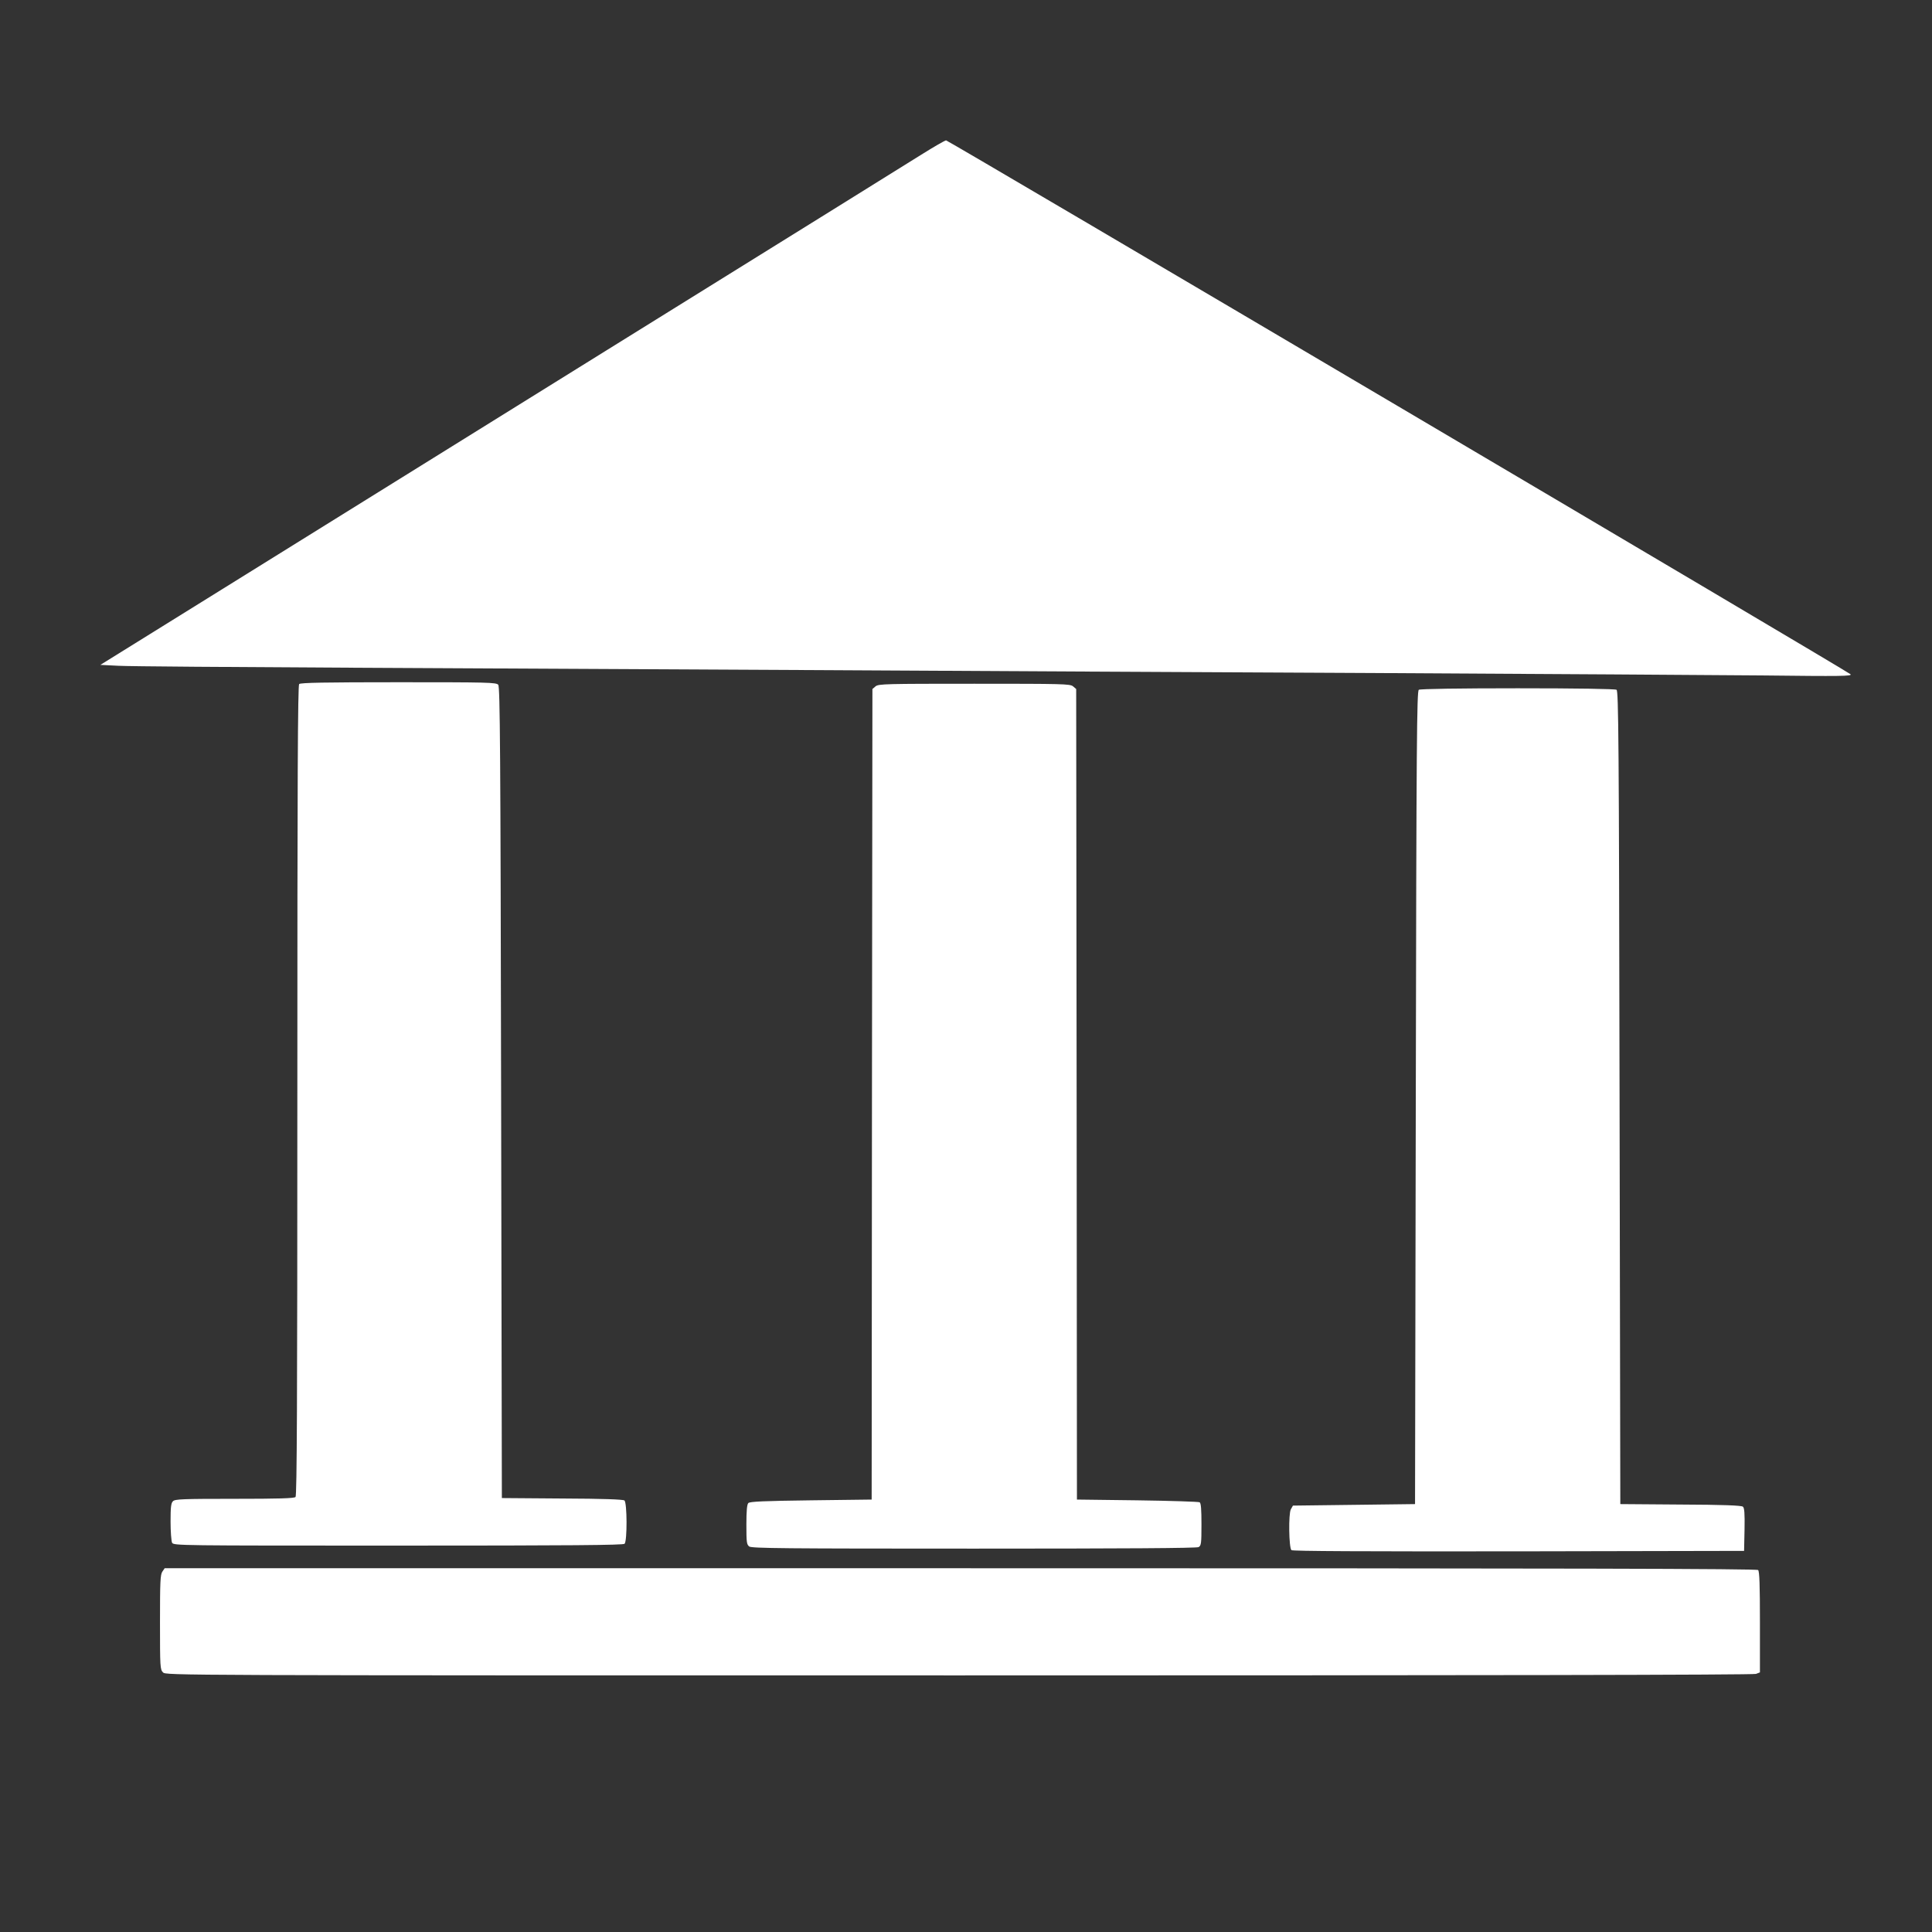
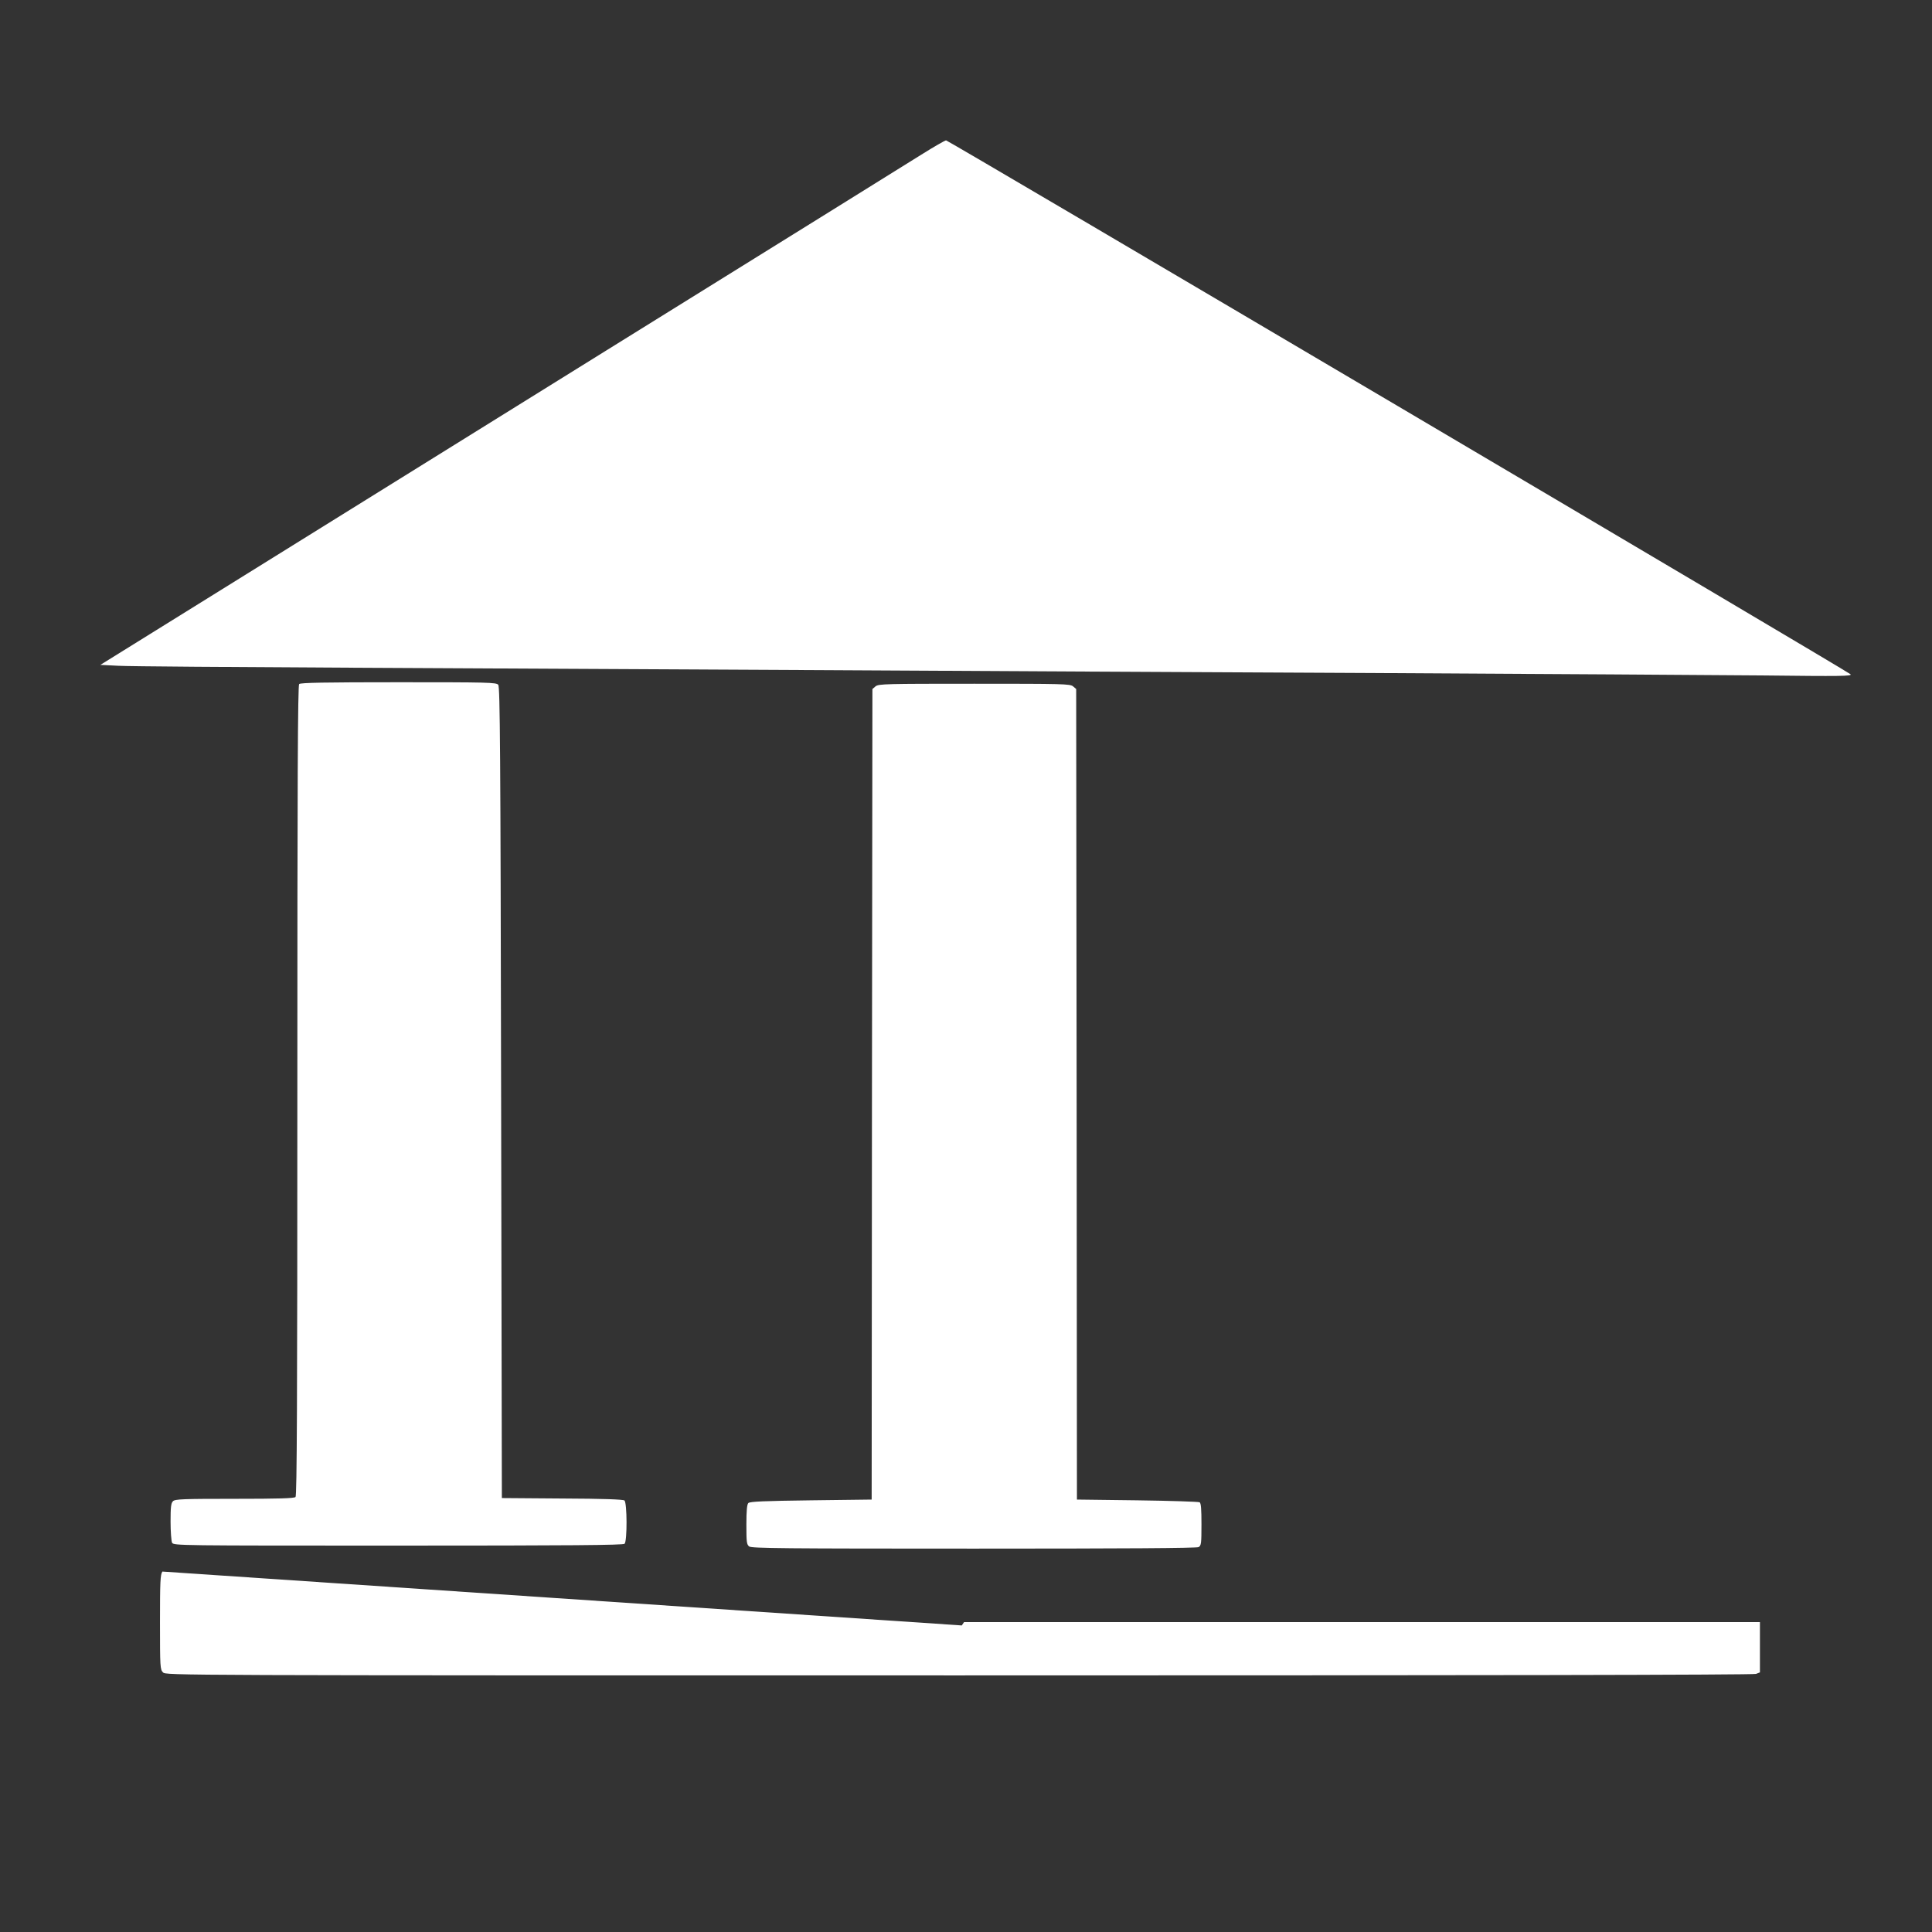
<svg xmlns="http://www.w3.org/2000/svg" version="1.0" width="1280pt" height="1280pt" viewBox="0 0 1280 1280" preserveAspectRatio="xMidYMid meet">
  <rect x="0" y="0" width="1280" height="1280" fill="#333333" stroke="none" />
  <g transform="translate(0,1280) scale(0.1,-0.1)" fill="#ffffff" stroke="none">
    <path d="M6105 11776 c-82 -52 -1021 -635 -2085 -1296 -1064 -661 -2254 -1401 -2645 -1644 l-710 -441 120 -6 c66 -4 777 -9 1580 -13 803 -4 2205 -11 3115 -16 910 -5 2544 -14 3630 -19 1086 -6 2243 -13 2570 -16 521 -6 593 -5 580 8 -23 22 -5978 3537 -5992 3537 -7 0 -80 -42 -163 -94z" />
    <path d="M1982 8268 c-9 -9 -12 -621 -12 -2693 0 -2072 -3 -2684 -12 -2693 -9 -9 -113 -12 -404 -12 -344 0 -395 -2 -408 -16 -13 -12 -16 -40 -16 -135 0 -66 5 -129 10 -140 11 -19 38 -19 1498 -19 1144 0 1491 3 1500 12 18 18 17 272 -1 287 -10 7 -139 12 -413 13 l-399 3 -5 2686 c-4 2256 -7 2689 -19 2702 -12 16 -71 17 -660 17 -490 0 -650 -3 -659 -12z" />
    <path d="M5801 8253 l-21 -18 -3 -2685 -2 -2685 -402 -5 c-311 -4 -405 -8 -415 -18 -9 -9 -13 -50 -13 -143 0 -118 2 -132 19 -145 17 -12 236 -14 1489 -14 993 0 1475 3 1488 10 17 10 19 23 19 150 0 100 -3 141 -12 147 -7 4 -193 10 -413 13 l-400 5 -2 2685 -3 2685 -21 18 c-20 16 -66 17 -654 17 -588 0 -634 -1 -654 -17z" />
-     <path d="M9400 8230 c-13 -8 -16 -323 -20 -2702 l-5 -2693 -405 -5 -404 -5 -14 -25 c-16 -30 -13 -253 4 -270 7 -7 468 -9 1505 -8 l1494 3 3 141 c2 110 -1 144 -11 152 -10 8 -134 13 -413 14 l-399 3 -5 2693 c-4 2379 -7 2694 -20 2702 -9 6 -269 10 -655 10 -386 0 -646 -4 -655 -10z" />
-     <path d="M1076 2388 c-14 -19 -16 -68 -16 -335 0 -300 1 -314 20 -333 20 -20 33 -20 5274 -20 3390 0 5264 3 5280 10 l26 10 0 333 c0 246 -3 336 -12 345 -9 9 -1197 12 -5284 12 l-5273 0 -15 -22z" />
+     <path d="M1076 2388 c-14 -19 -16 -68 -16 -335 0 -300 1 -314 20 -333 20 -20 33 -20 5274 -20 3390 0 5264 3 5280 10 l26 10 0 333 l-5273 0 -15 -22z" />
  </g>
</svg>